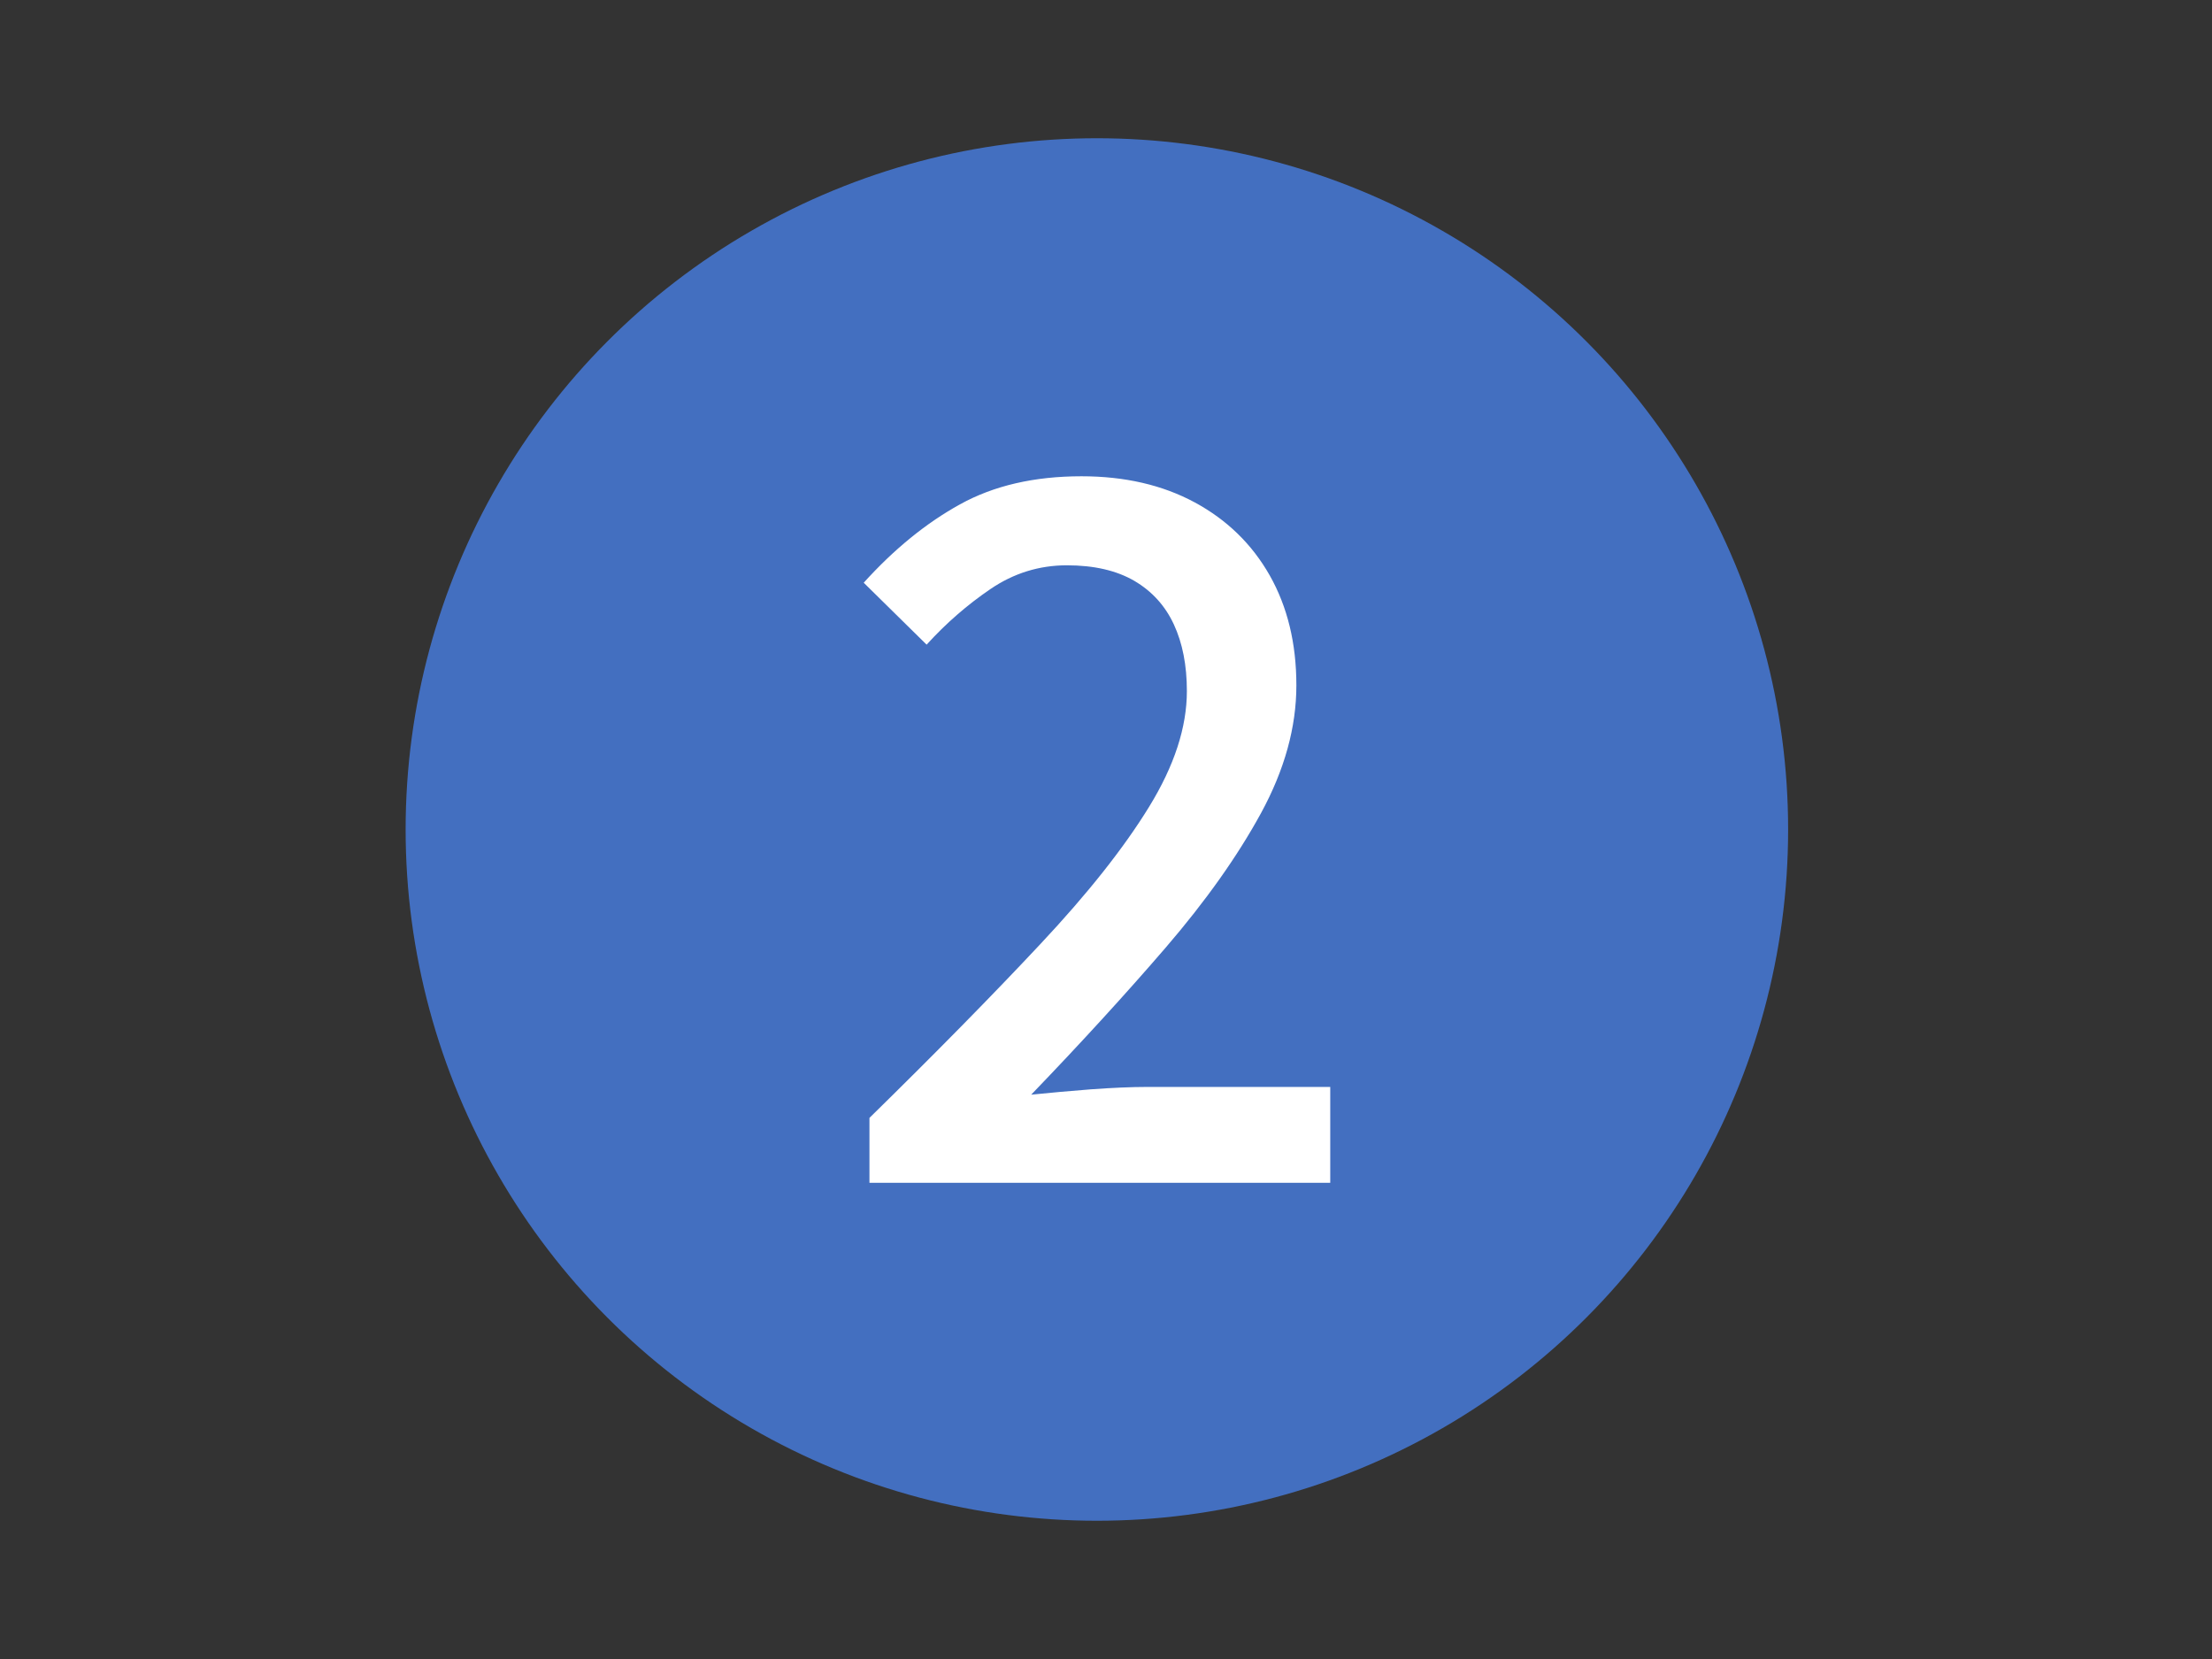
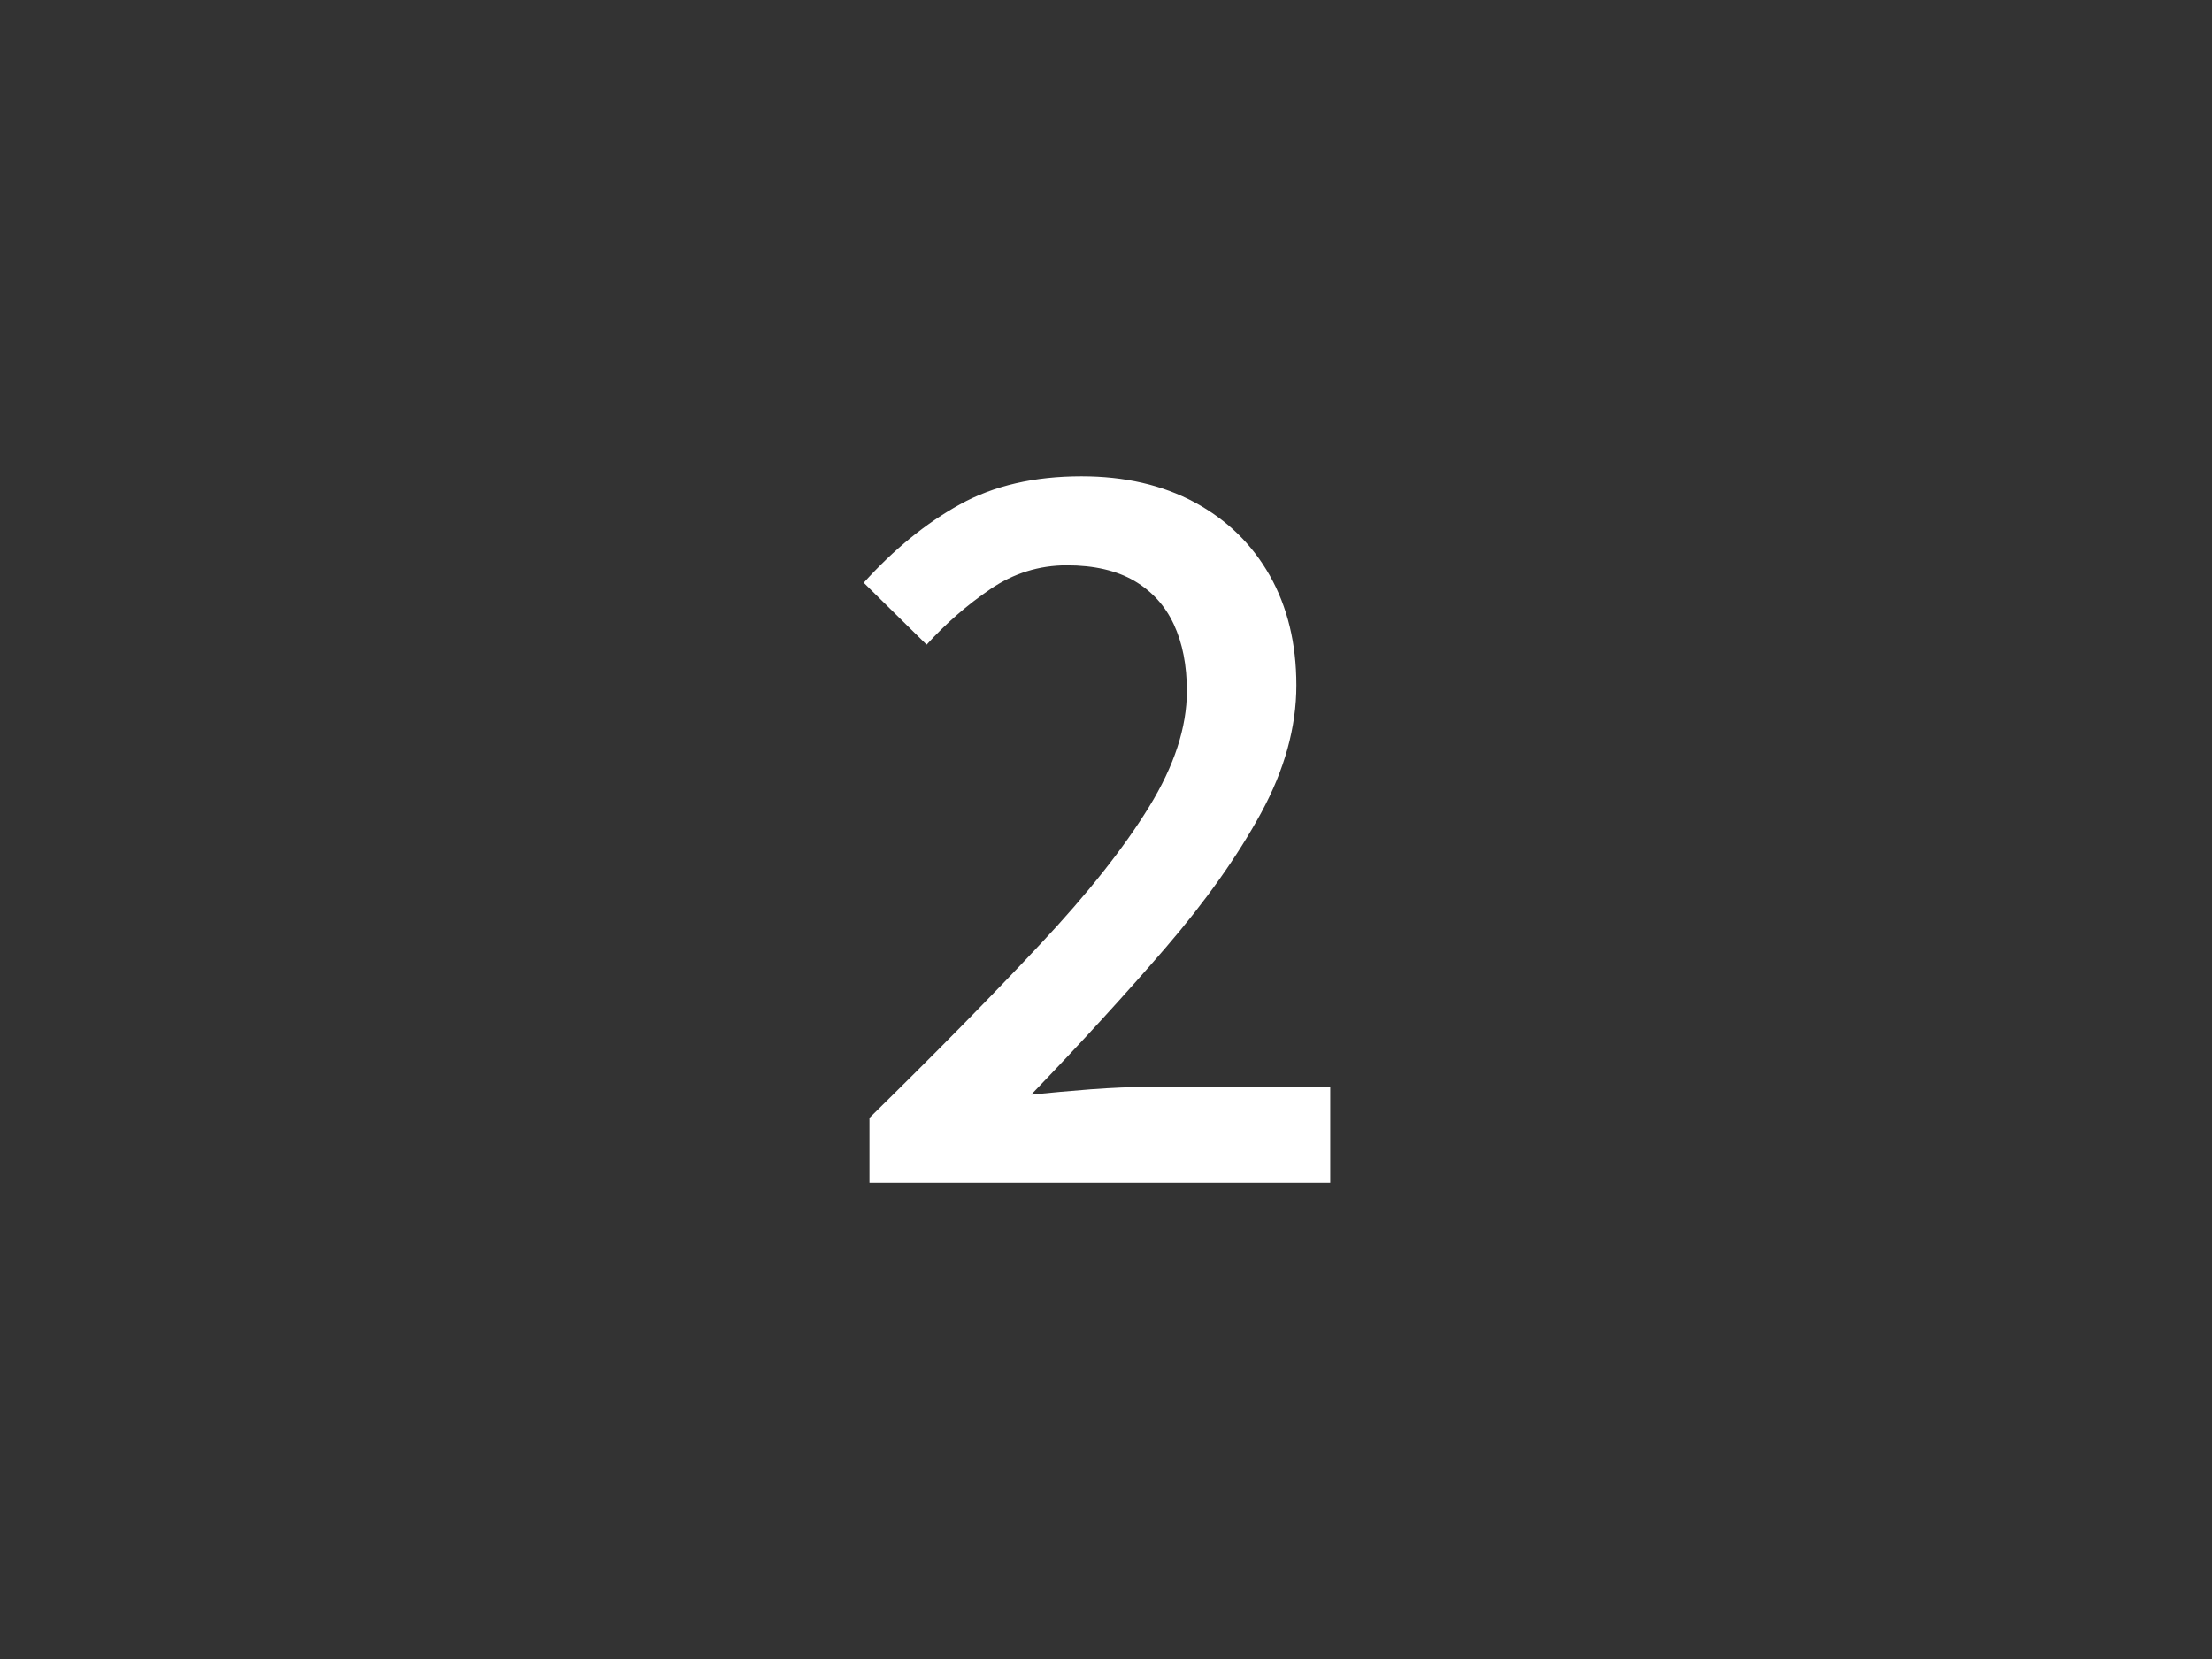
<svg xmlns="http://www.w3.org/2000/svg" id="_レイヤー_1" data-name="レイヤー 1" width="32" height="24" viewBox="0 0 32 24">
  <rect x="0" y="0" width="32" height="24" fill="#333333" stroke="none" />
  <defs>
    <style>
      .cls-1 {
        fill: #436fc0;
      }

      .cls-2 {
        fill: #fff;
      }
    </style>
  </defs>
-   <circle class="cls-1" cx="15.868" cy="12" r="10" />
  <path class="cls-2" d="M12.578,17.11v-.938c.961-.942,1.785-1.78,2.471-2.513.687-.732,1.211-1.395,1.575-1.988s.546-1.15.546-1.673c0-.374-.063-.695-.189-.966-.126-.271-.317-.48-.573-.63-.257-.149-.581-.224-.974-.224-.401,0-.77.115-1.105.343s-.645.497-.924.805l-.91-.896c.438-.485.902-.863,1.393-1.134.49-.271,1.076-.406,1.757-.406.626,0,1.172.126,1.639.378.466.252.828.604,1.085,1.057.256.453.385.982.385,1.589s-.171,1.223-.511,1.848c-.341.625-.801,1.274-1.379,1.946-.579.672-1.228,1.382-1.946,2.128.271-.027.558-.054.861-.077.303-.022.581-.035.833-.035h2.632v1.387h-6.664Z" />
</svg>